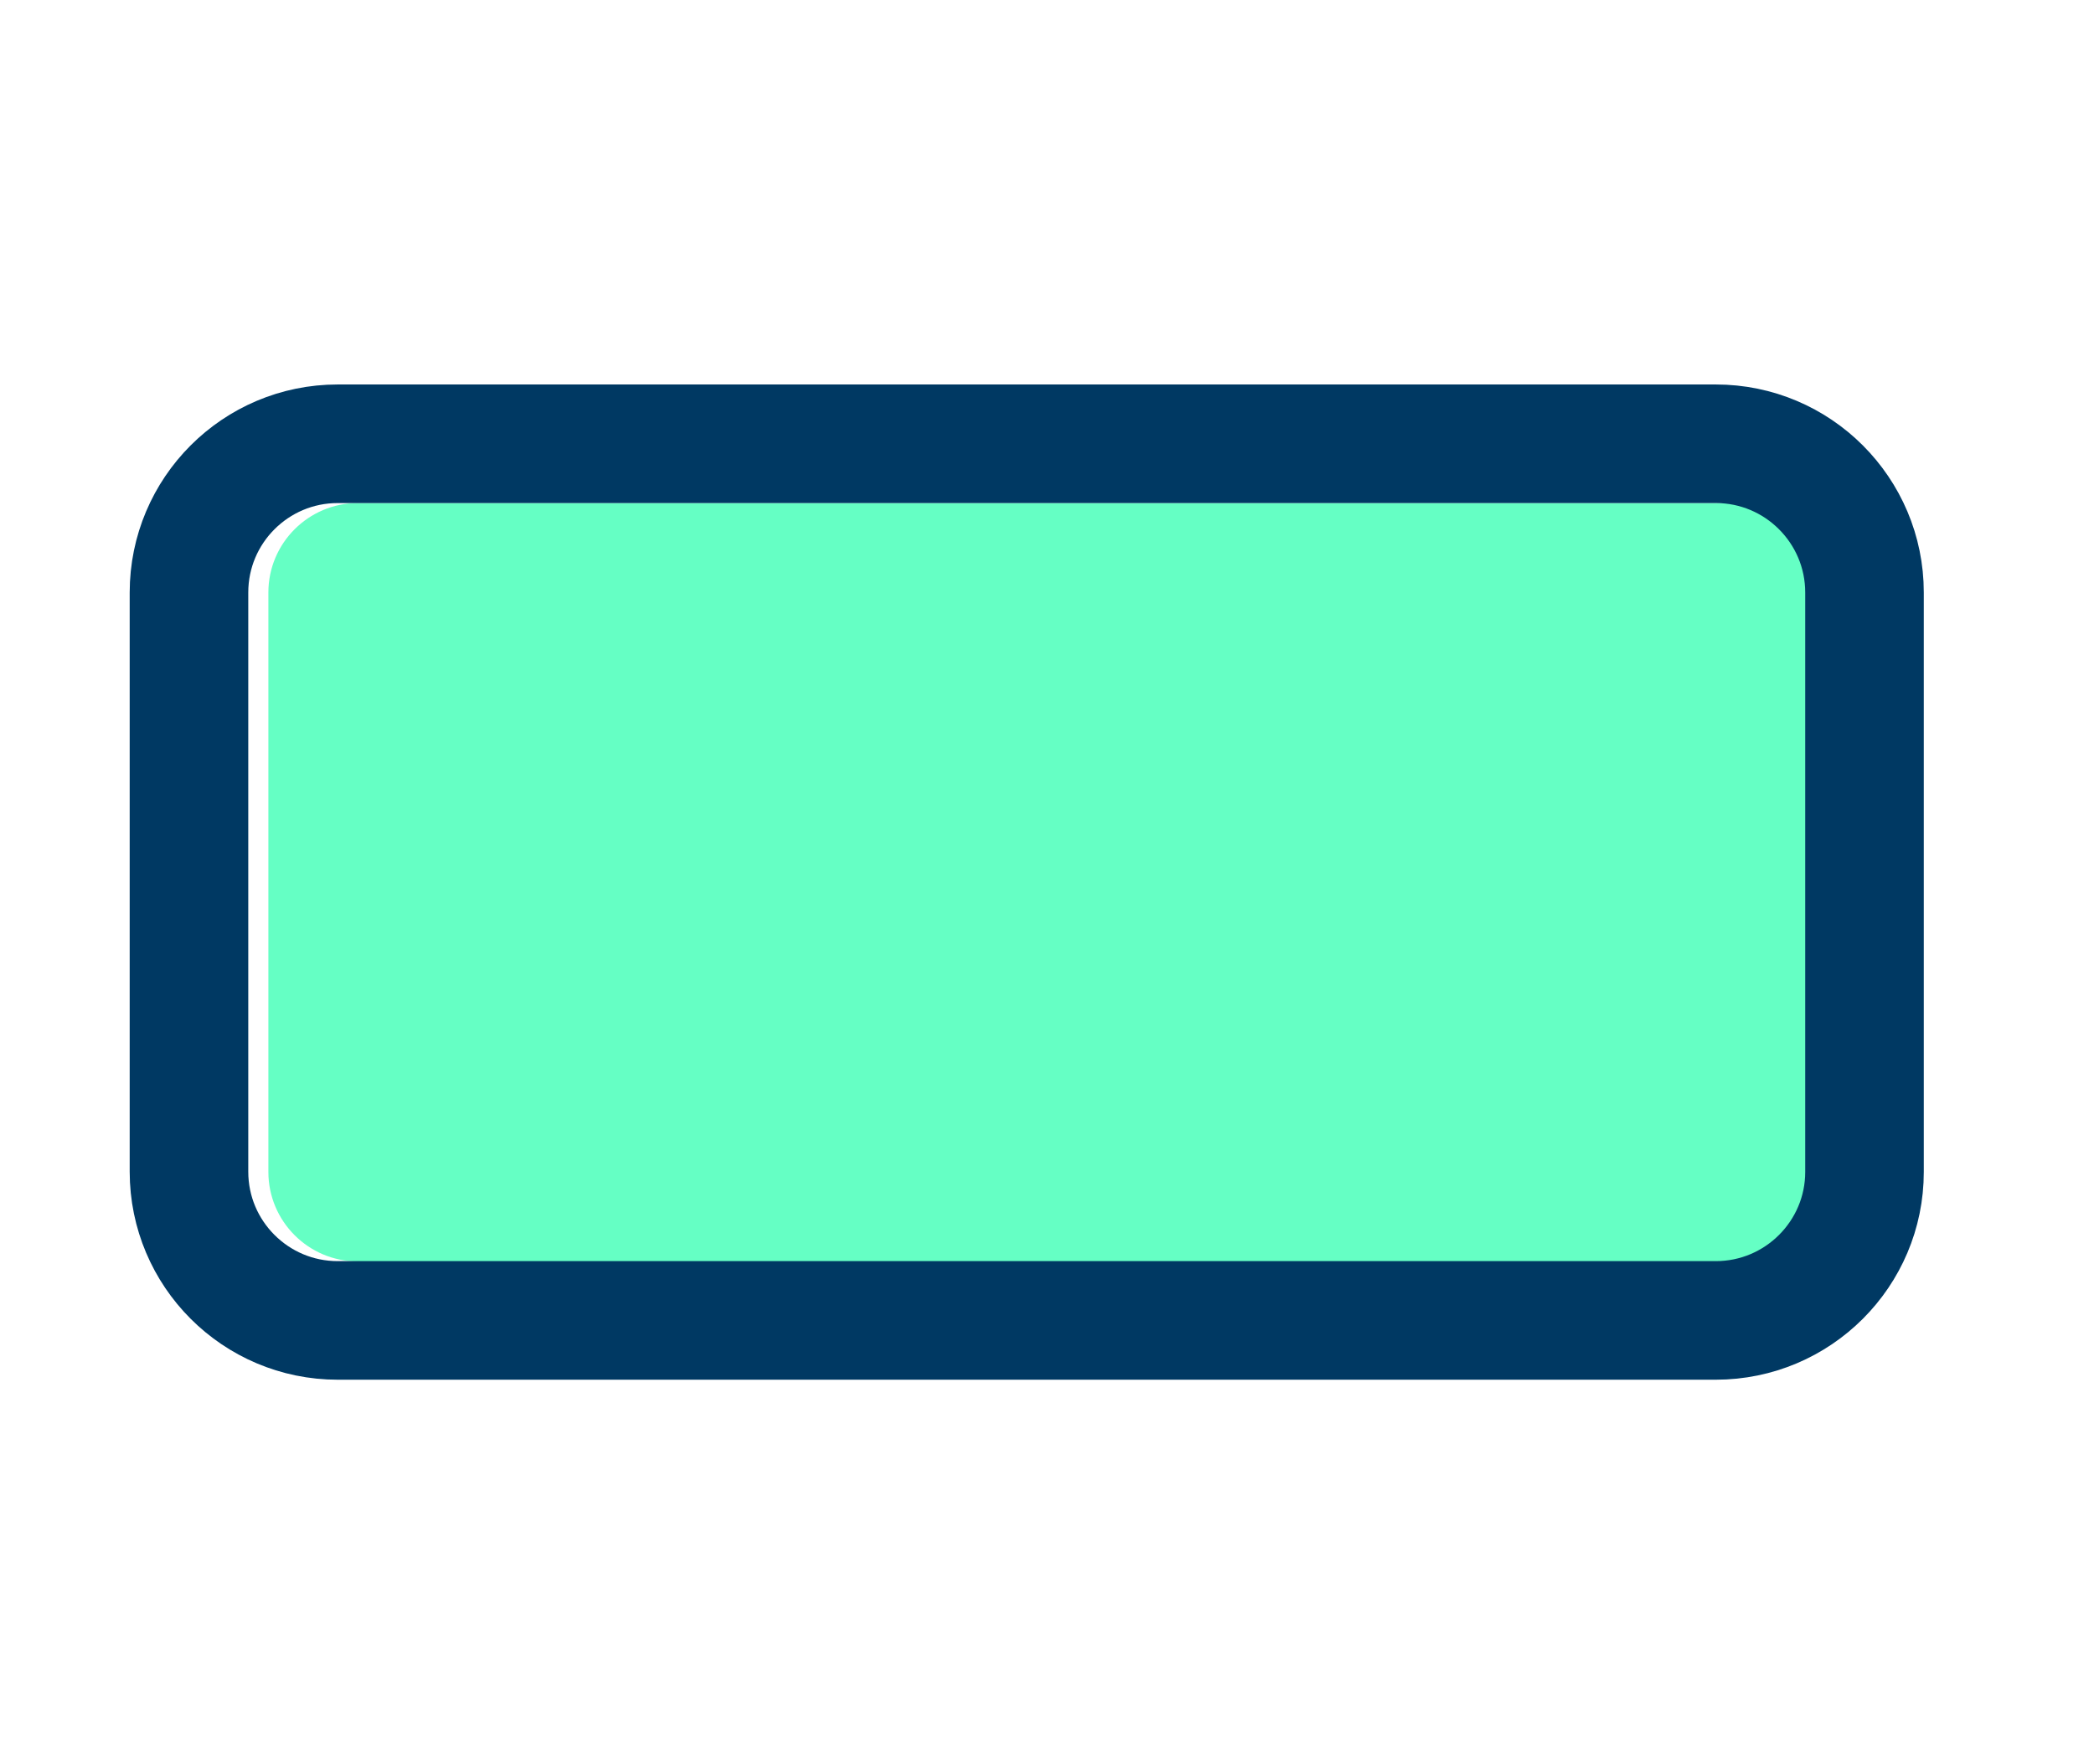
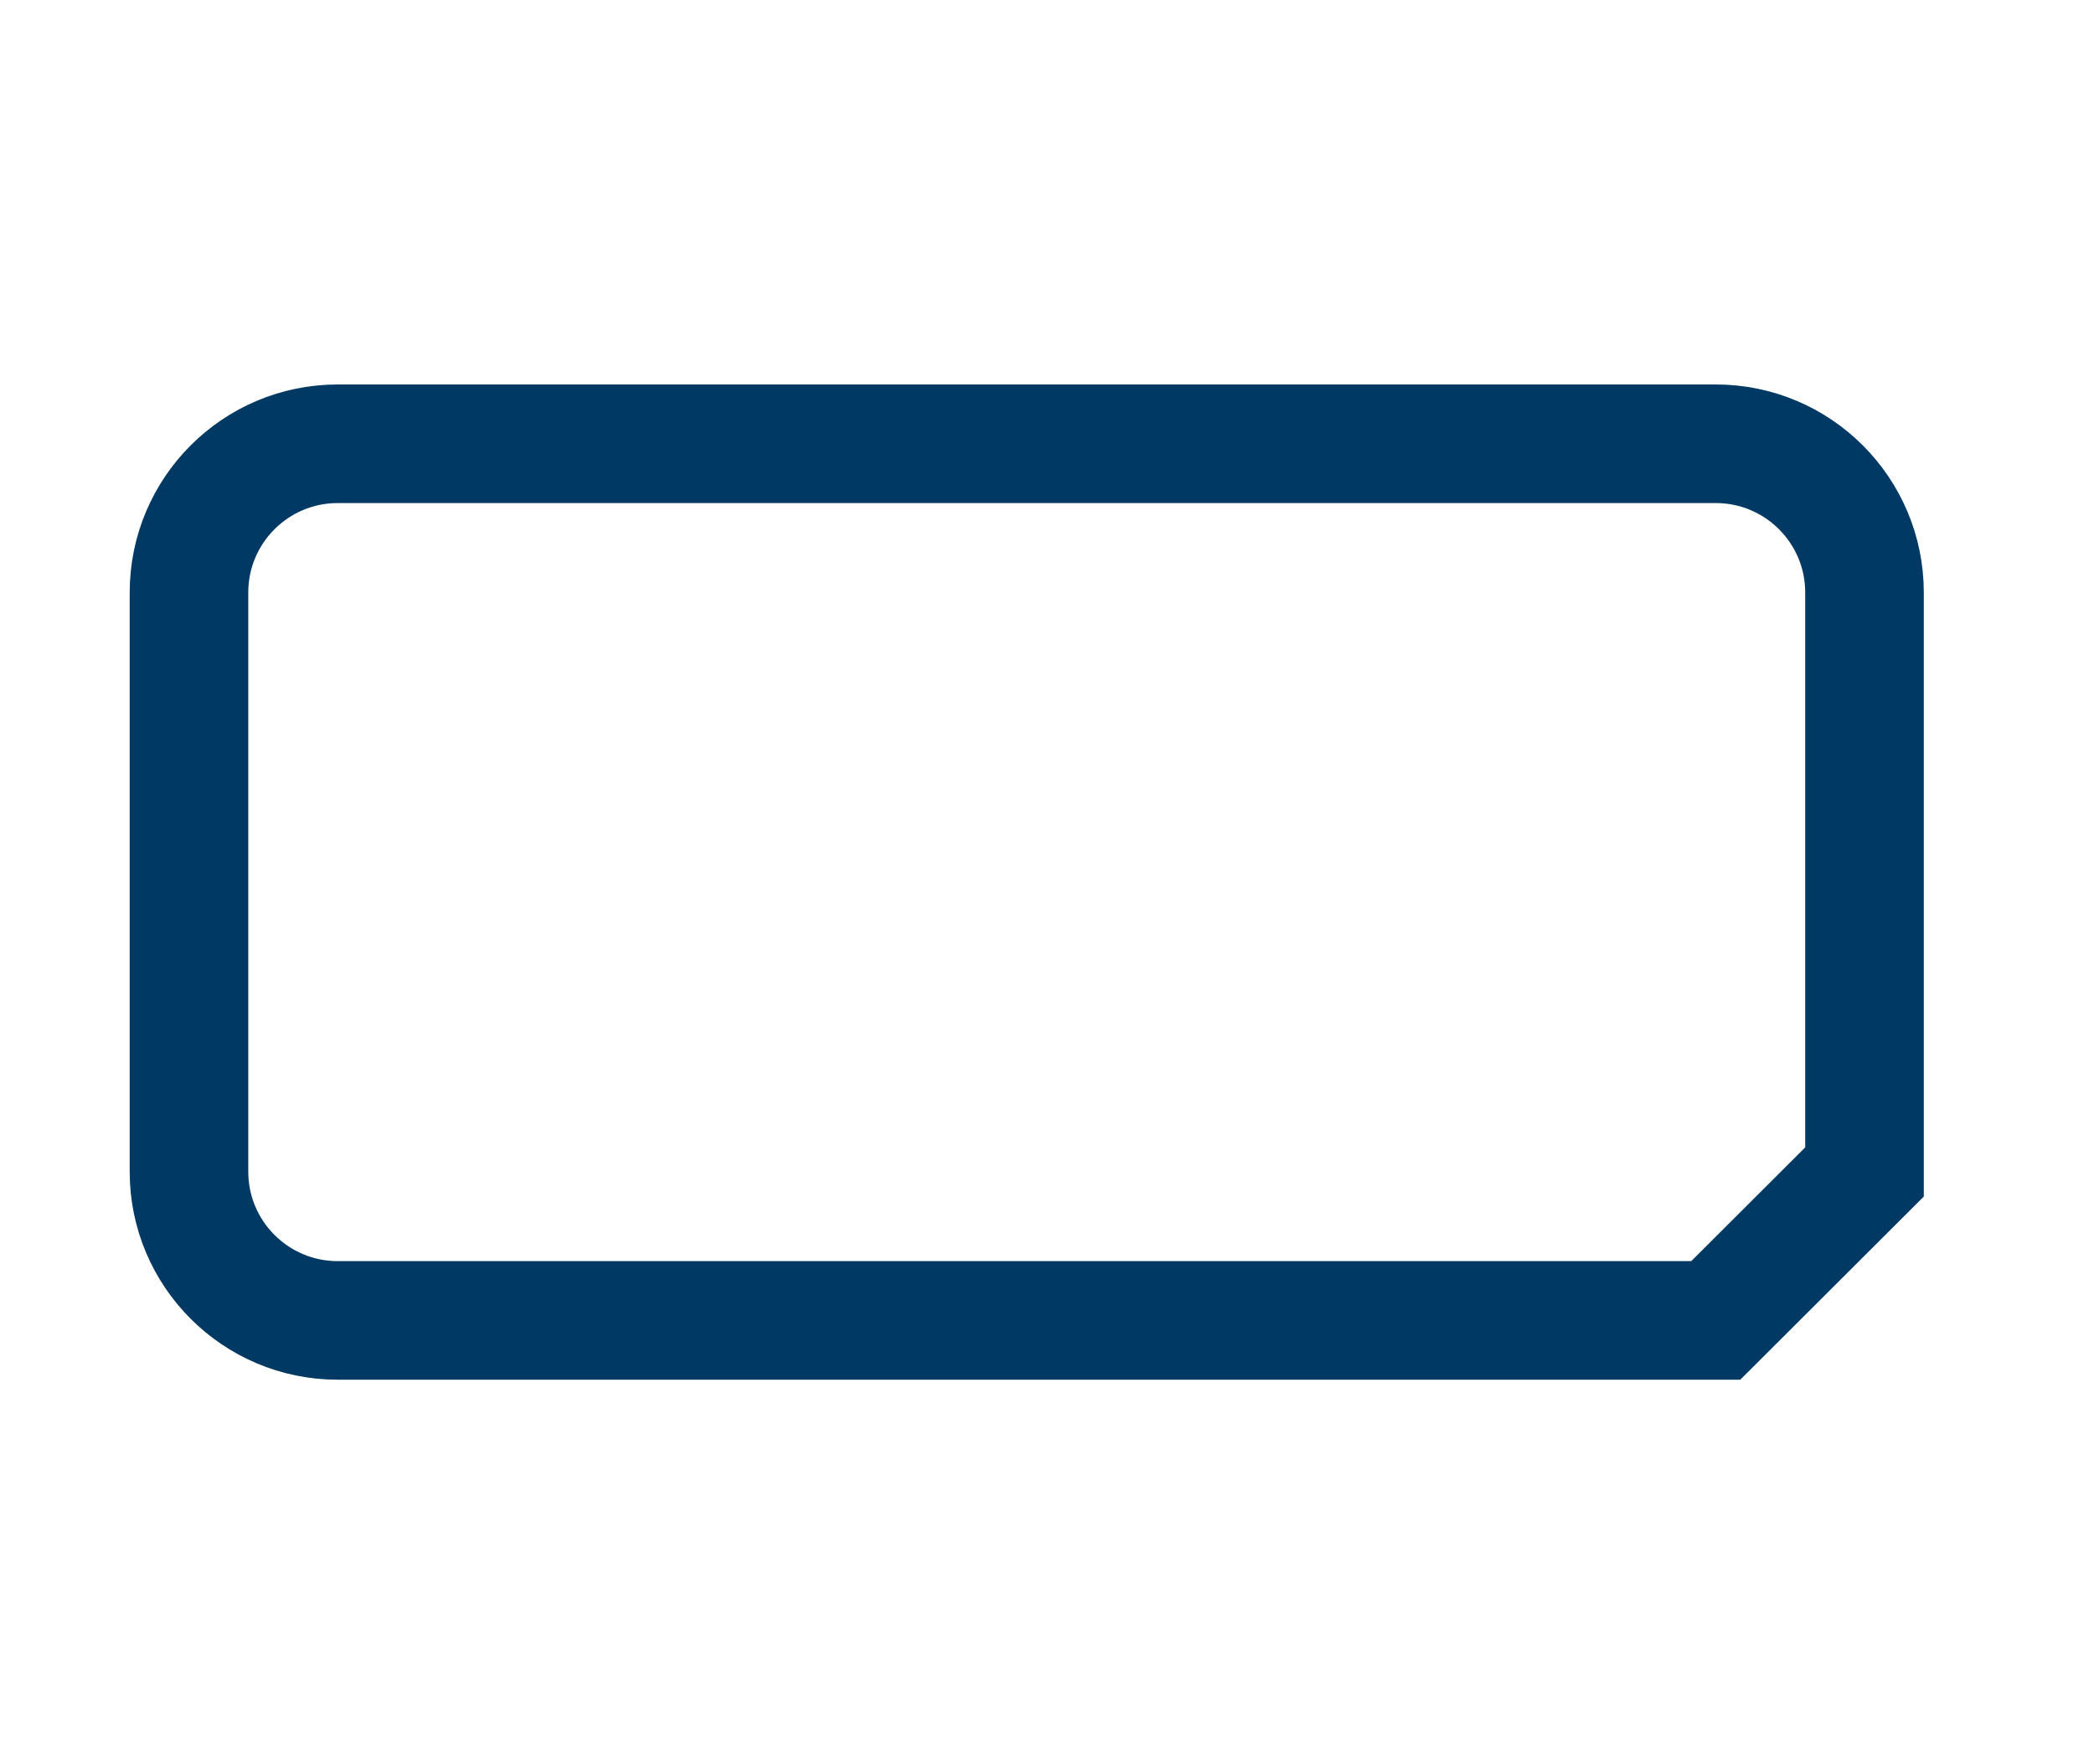
<svg xmlns="http://www.w3.org/2000/svg" version="1.1" id="Calque_1" x="0px" y="0px" viewBox="0 0 77.01 64.88" style="enable-background:new 0 0 77.01 64.88;" xml:space="preserve">
  <style type="text/css">
	.st0{fill:#65FFC4;}
	.st1{fill:#FEF076;}
	.st2{fill:none;stroke:#003963;stroke-width:4.361;stroke-miterlimit:10;}
	.st3{fill:#55A0FF;}
	.st4{fill:#FF9486;}
	.st5{fill-rule:evenodd;clip-rule:evenodd;fill:none;stroke:#65FFC4;stroke-width:3.304;stroke-miterlimit:10;}
	.st6{fill-rule:evenodd;clip-rule:evenodd;fill:#00FF99;}
	.st7{fill-rule:evenodd;clip-rule:evenodd;}
	.st8{fill-rule:evenodd;clip-rule:evenodd;fill:#4878FF;}
	.st9{fill:#003963;}
</style>
-   <path class="st0" d="M13.16,18.5c-1.81,0-3.29,1.47-3.29,3.29v21.31c0,1.81,1.47,3.29,3.29,3.29h50.68c1.81,0,3.29-1.47,3.29-3.29  V21.79c0-1.81-1.47-3.29-3.29-3.29H13.16z" />
-   <path class="st2" d="M63.1,48.56H12.42c-3.02,0-5.47-2.45-5.47-5.47V21.79c0-3.02,2.45-5.47,5.47-5.47H63.1  c3.02,0,5.47,2.45,5.47,5.47v21.31C68.57,46.11,66.12,48.56,63.1,48.56z" />
+   <path class="st2" d="M63.1,48.56H12.42c-3.02,0-5.47-2.45-5.47-5.47V21.79c0-3.02,2.45-5.47,5.47-5.47H63.1  c3.02,0,5.47,2.45,5.47,5.47v21.31z" />
</svg>